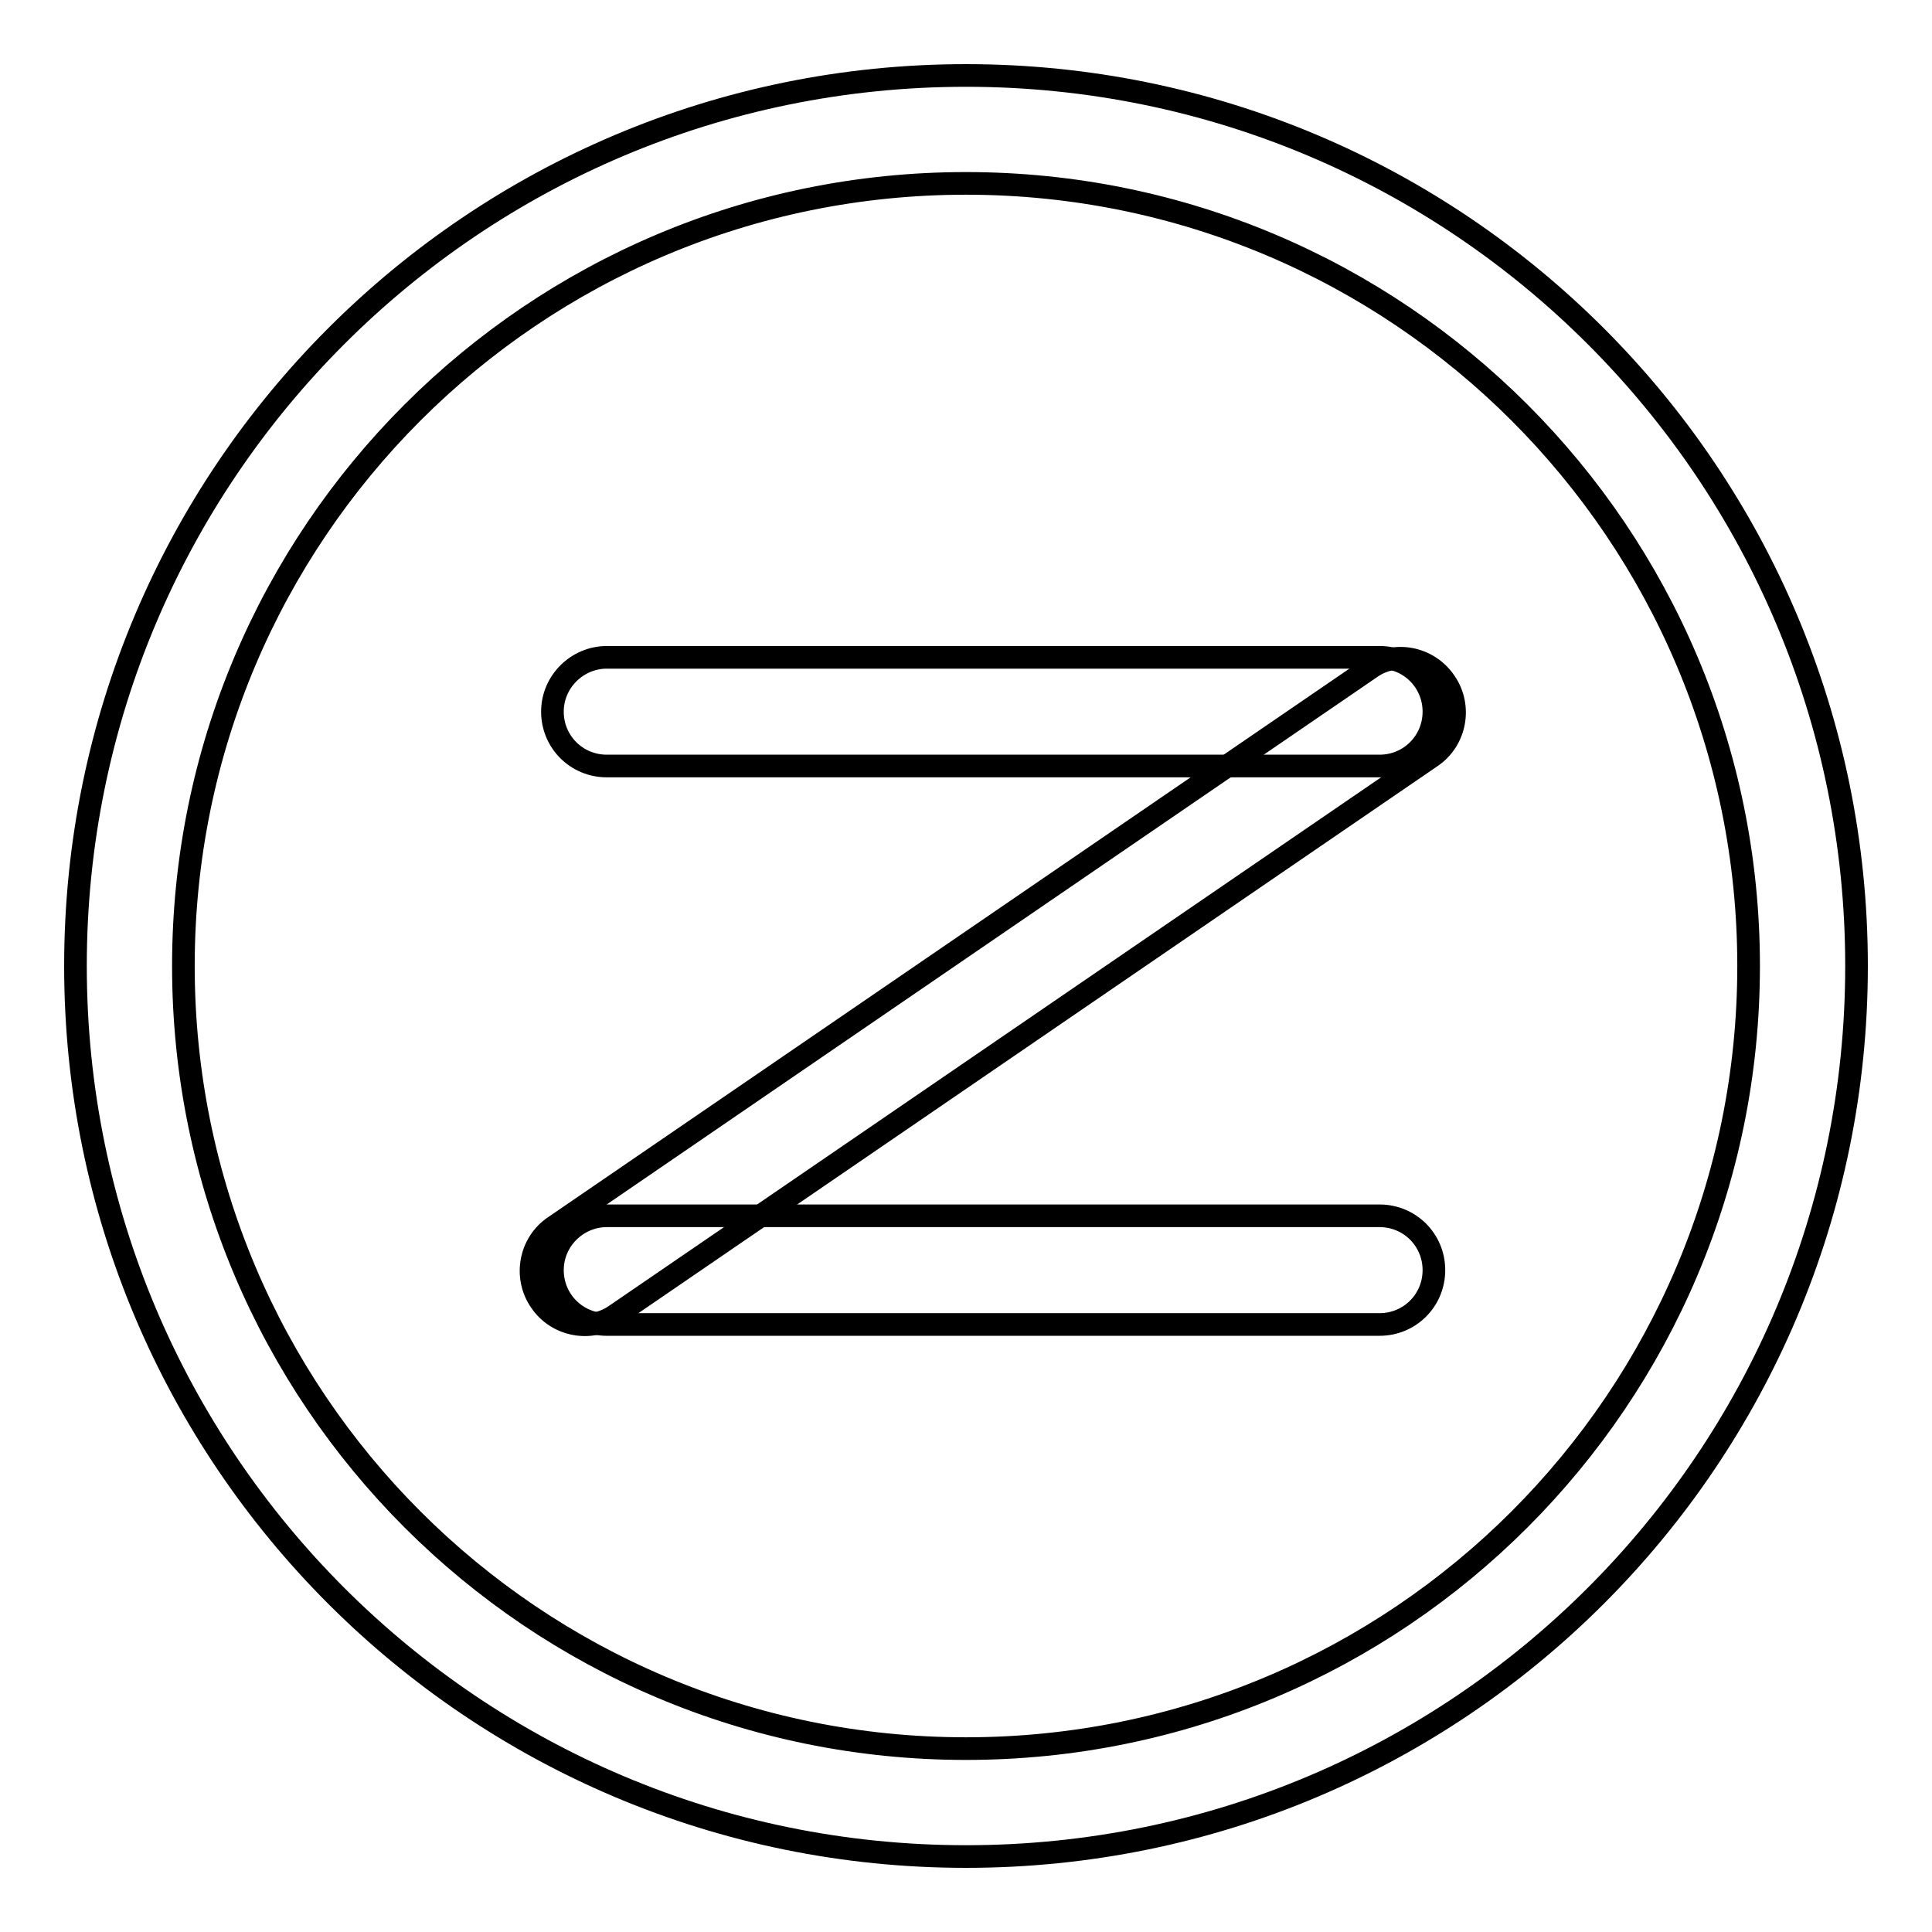
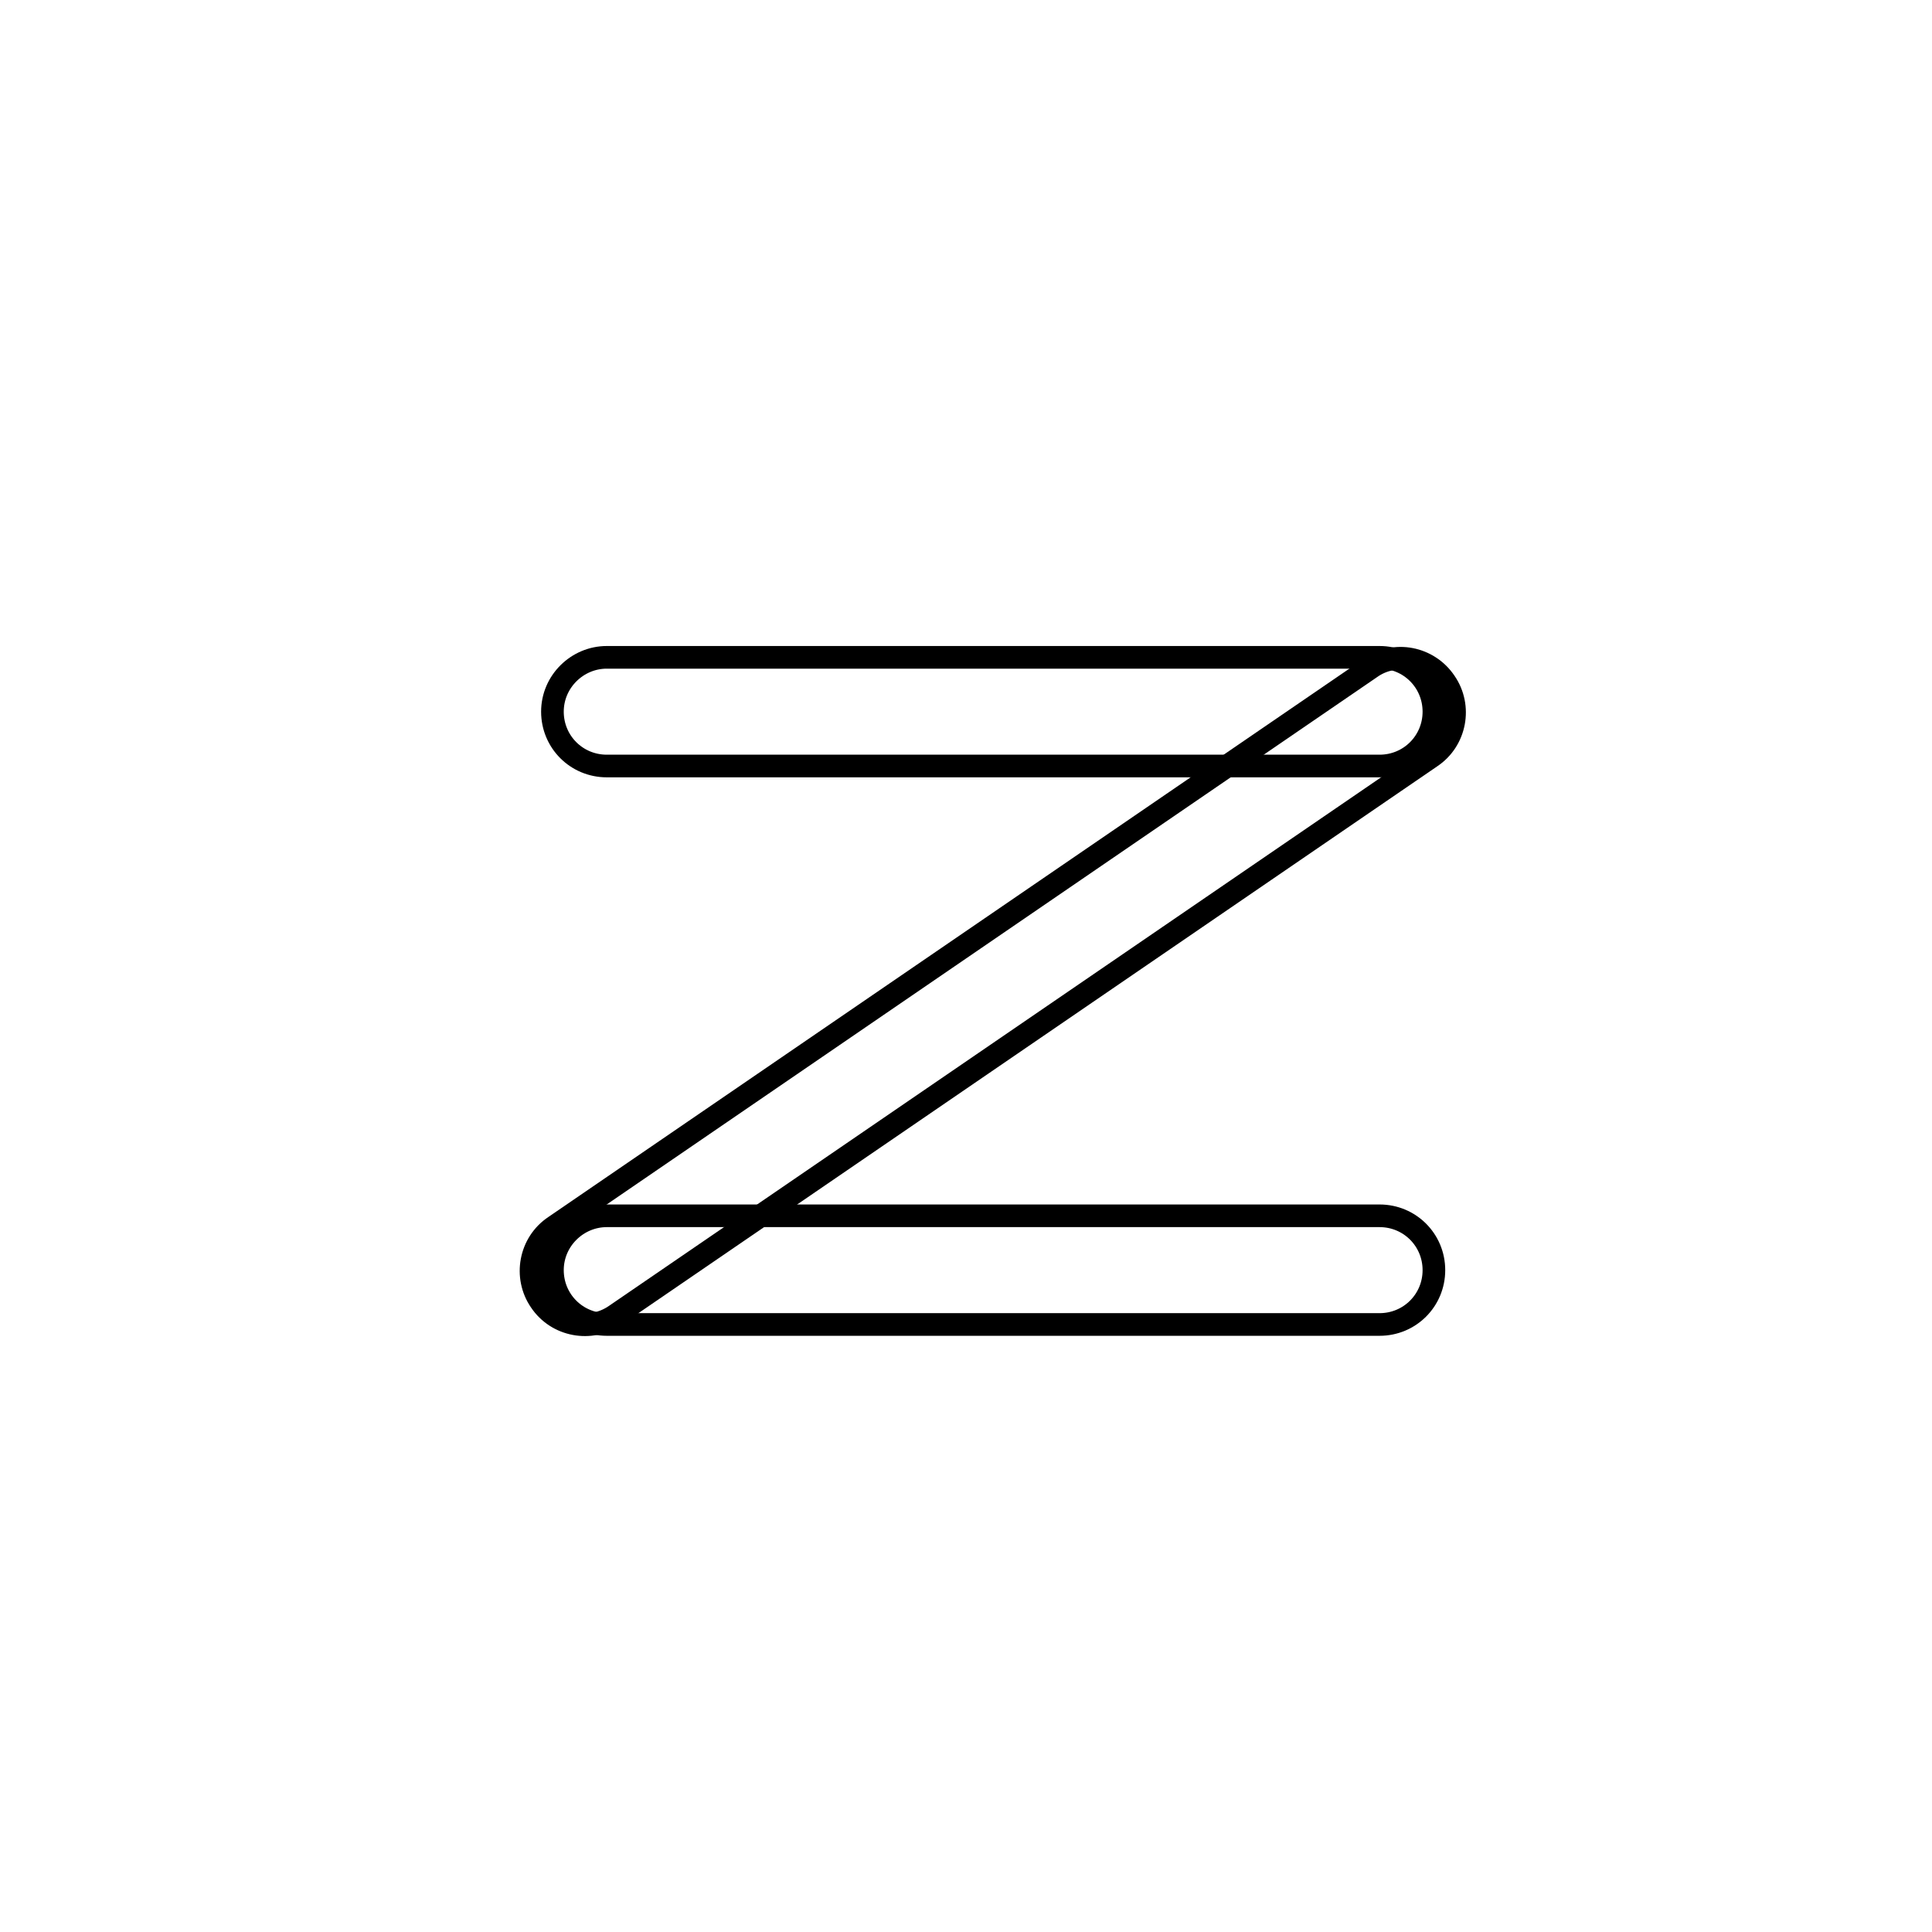
<svg xmlns="http://www.w3.org/2000/svg" version="1.1" x="0px" y="0px" viewBox="0 0 256 256" enable-background="new 0 0 256 256" xml:space="preserve">
  <g>
    <g>
      <path stroke-width="3" fill-opacity="0" stroke="#000000" d="M80.4,101.5h102.4c4,0,7.2-3.2,7.2-7.2s-3.2-7.2-7.2-7.2H80.4c-3.9,0-7.2,3.2-7.2,7.2S76.4,101.5,80.4,101.5L80.4,101.5z" />
      <path stroke-width="3" fill-opacity="0" stroke="#000000" d="M80.4,175.5h102.4c4,0,7.2-3.2,7.2-7.2s-3.2-7.2-7.2-7.2H80.4c-3.9,0-7.2,3.2-7.2,7.2S76.4,175.5,80.4,175.5L80.4,175.5z" />
      <path stroke-width="3" fill-opacity="0" stroke="#000000" d="M181.6,88.5l-108.1,74c-3.3,2.2-4.1,6.7-1.9,9.9c2.2,3.3,6.7,4.1,9.9,1.9l108.1-74c3.3-2.2,4.1-6.7,1.9-9.9C189.3,87.1,184.8,86.2,181.6,88.5L181.6,88.5z" />
-       <path stroke-width="3" fill-opacity="0" stroke="#000000" d="M128,246c65.2,0,118-52.8,118-118c0-65.2-52.8-118-118-118C62.8,10,10,62.8,10,128C10,193.2,62.8,246,128,246L128,246z M128,231.7c-57.3,0-103.7-46.4-103.7-103.7C24.3,70.7,70.7,24.3,128,24.3c57.3,0,103.7,46.4,103.7,103.7C231.7,185.3,185.3,231.7,128,231.7L128,231.7z" />
    </g>
  </g>
</svg>